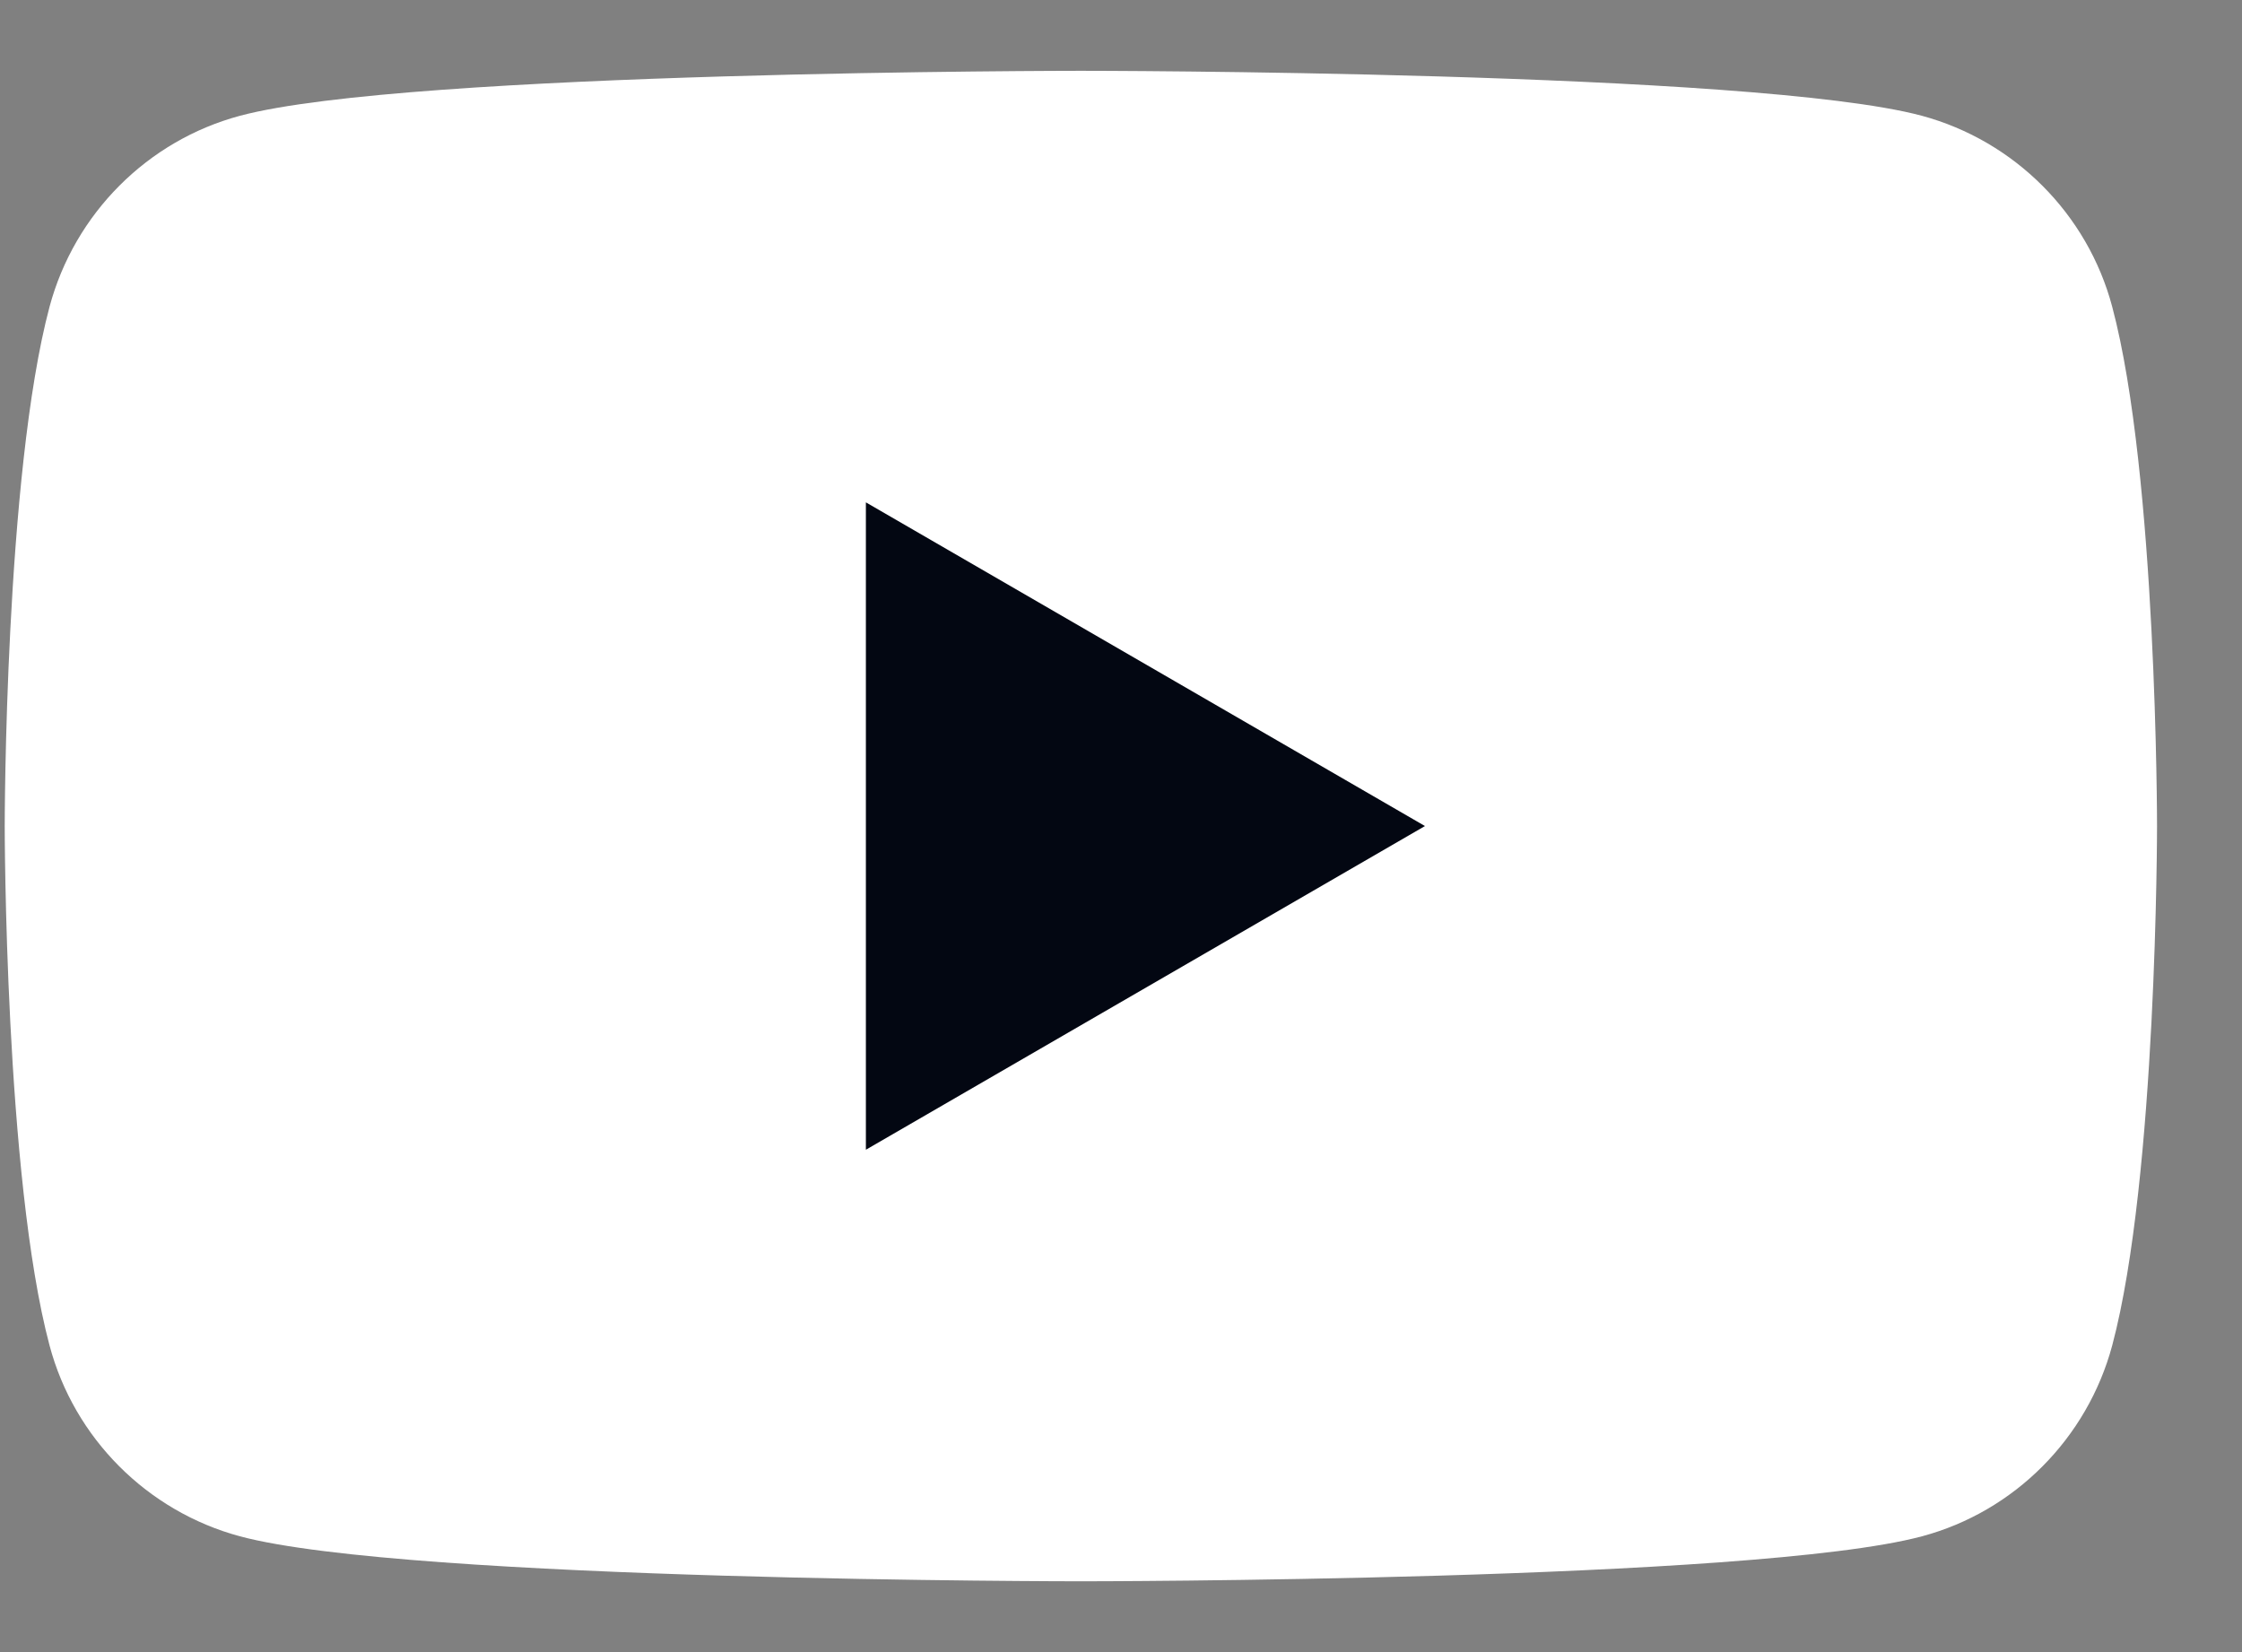
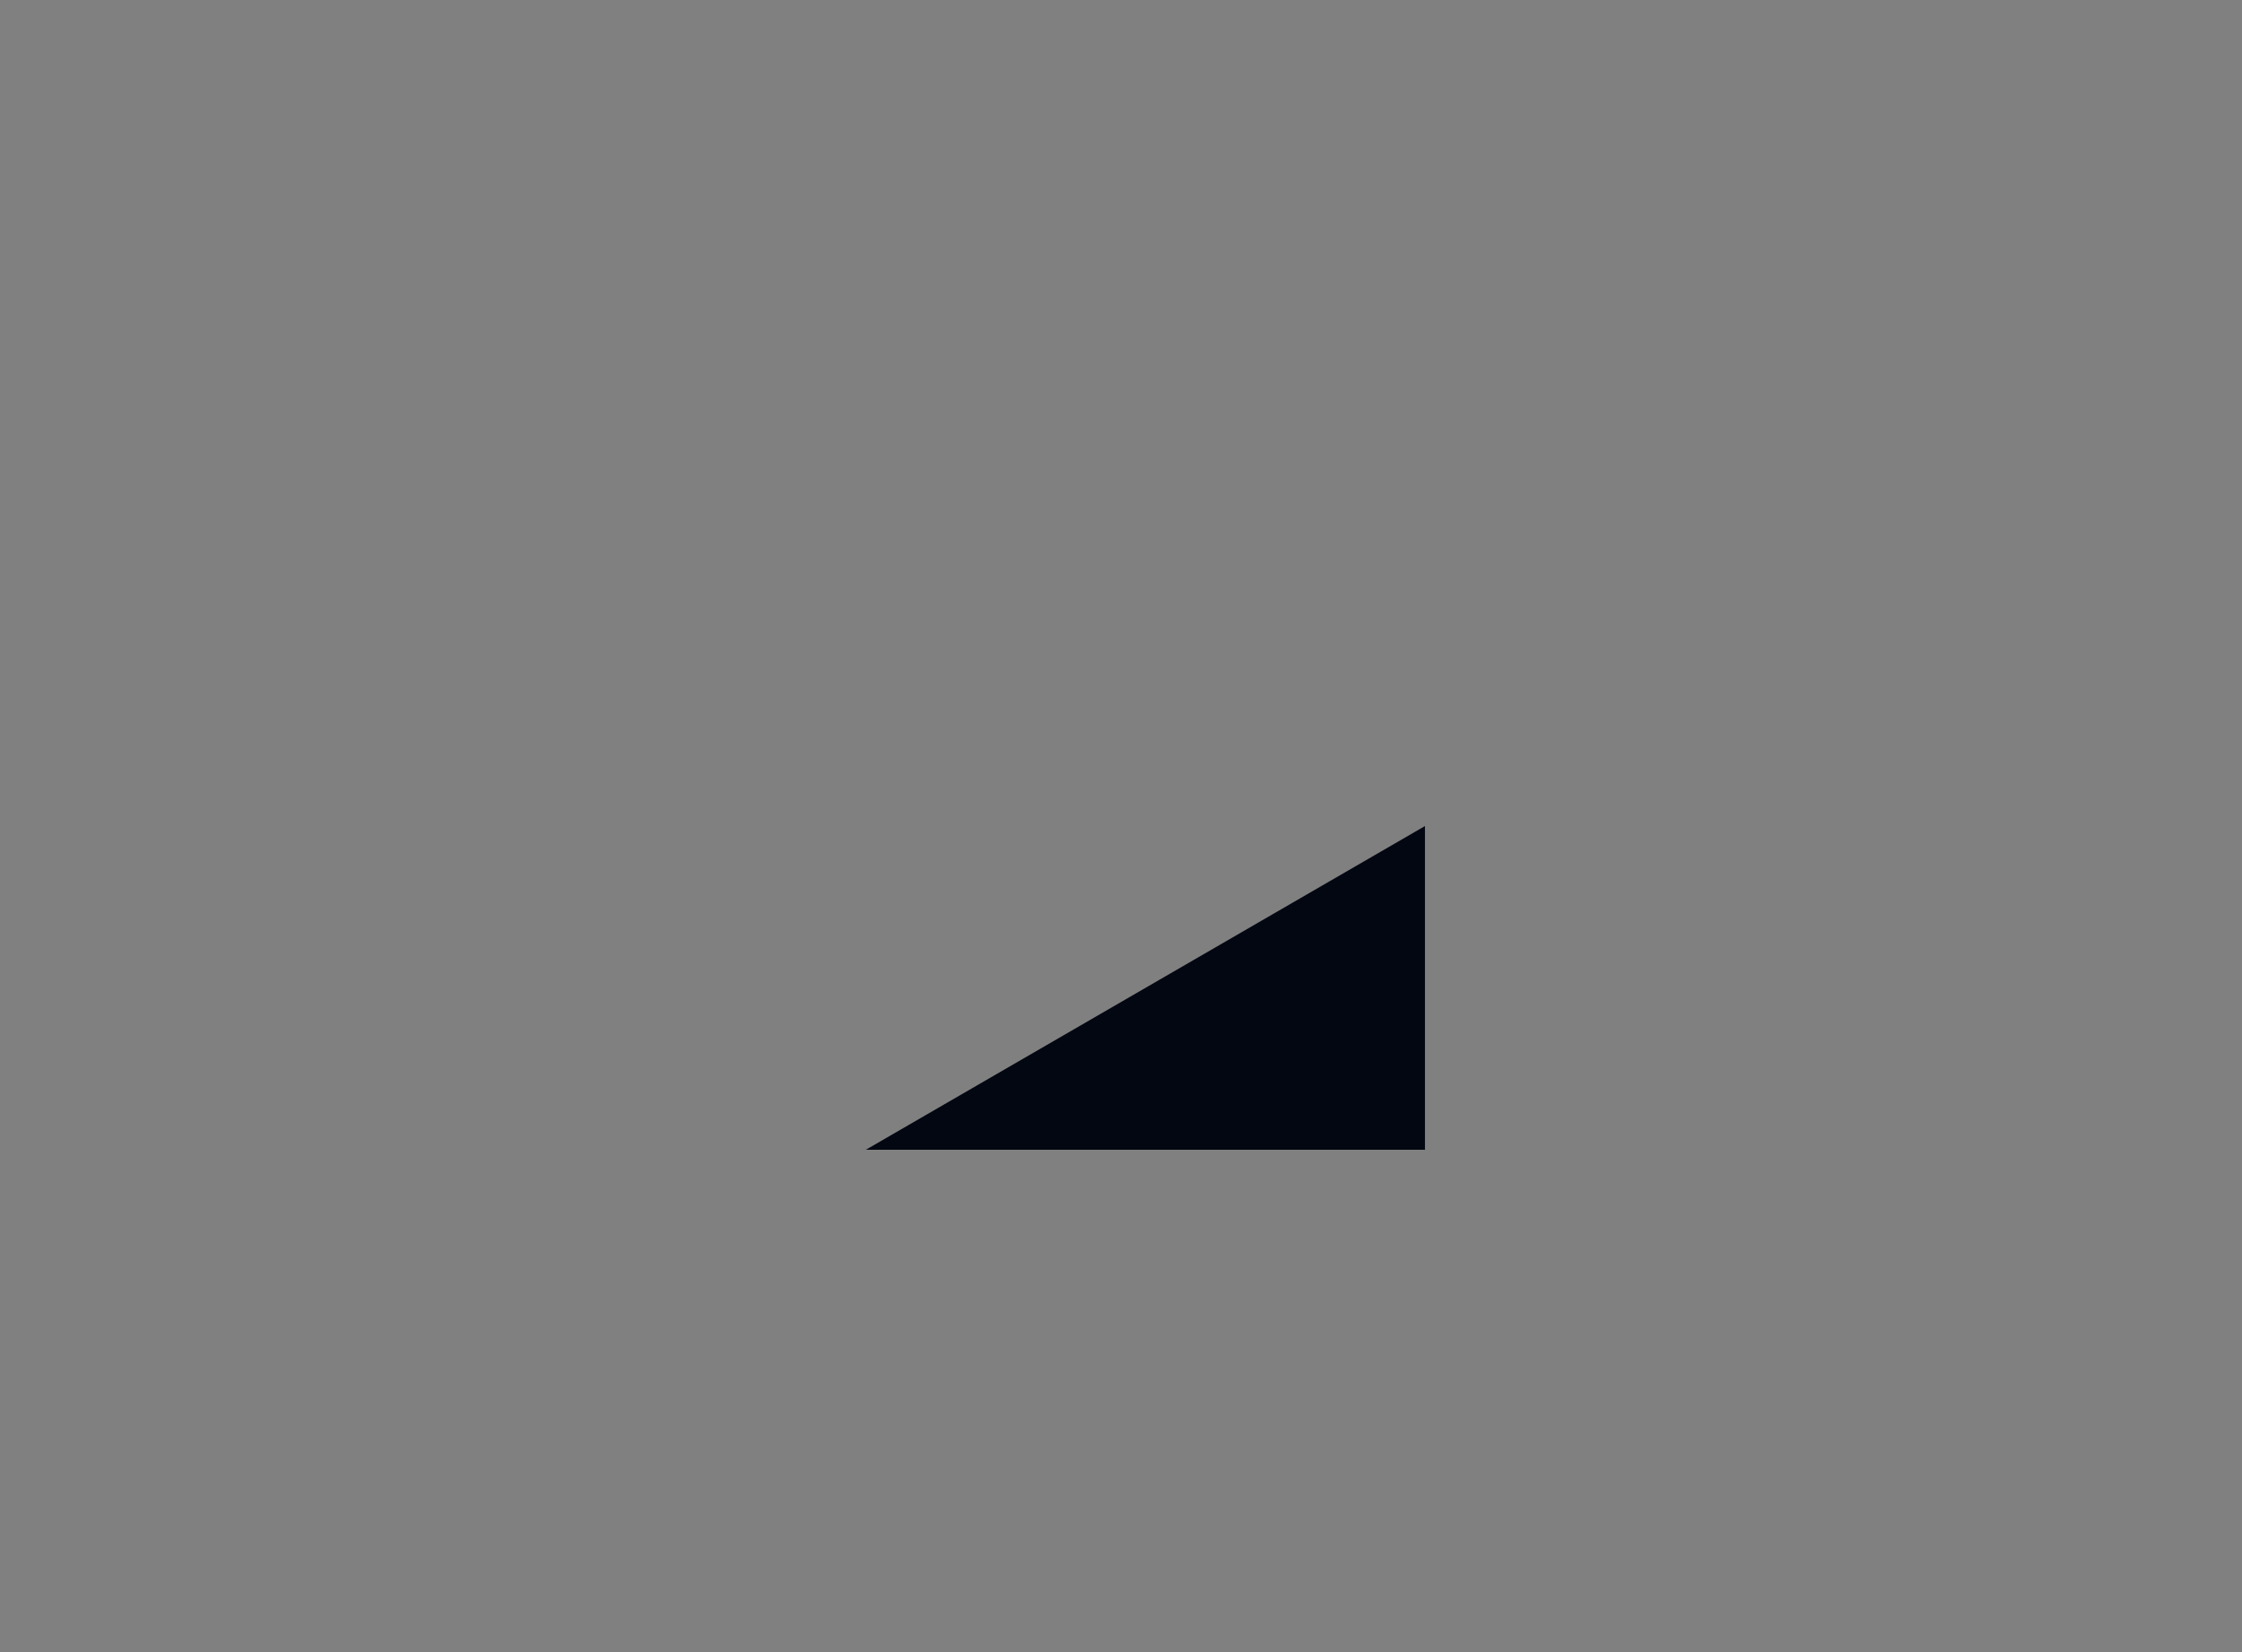
<svg xmlns="http://www.w3.org/2000/svg" width="19" height="14" viewBox="0 0 19 14" fill="none">
  <rect x="0" y="0" width="19" height="14" fill="#808080" stroke="none" />
-   <path d="M17.9 2.599C17.691 1.813 17.073 1.194 16.287 0.981C14.865 0.6 9.16 0.6 9.16 0.6C9.16 0.6 3.458 0.6 2.034 0.981C1.25 1.191 0.632 1.81 0.42 2.599C0.04 4.024 0.04 7 0.04 7C0.04 7 0.04 9.976 0.42 11.402C0.629 12.187 1.247 12.807 2.034 13.019C3.458 13.4 9.16 13.4 9.16 13.4C9.16 13.4 14.865 13.4 16.287 13.019C17.07 12.81 17.688 12.19 17.9 11.402C18.28 9.976 18.28 7 18.28 7C18.28 7 18.28 4.024 17.9 2.599Z" fill="white" />
-   <path d="M7.338 9.743L12.076 7L7.338 4.257V9.743Z" fill="#030712" />
+   <path d="M7.338 9.743L12.076 7V9.743Z" fill="#030712" />
</svg>